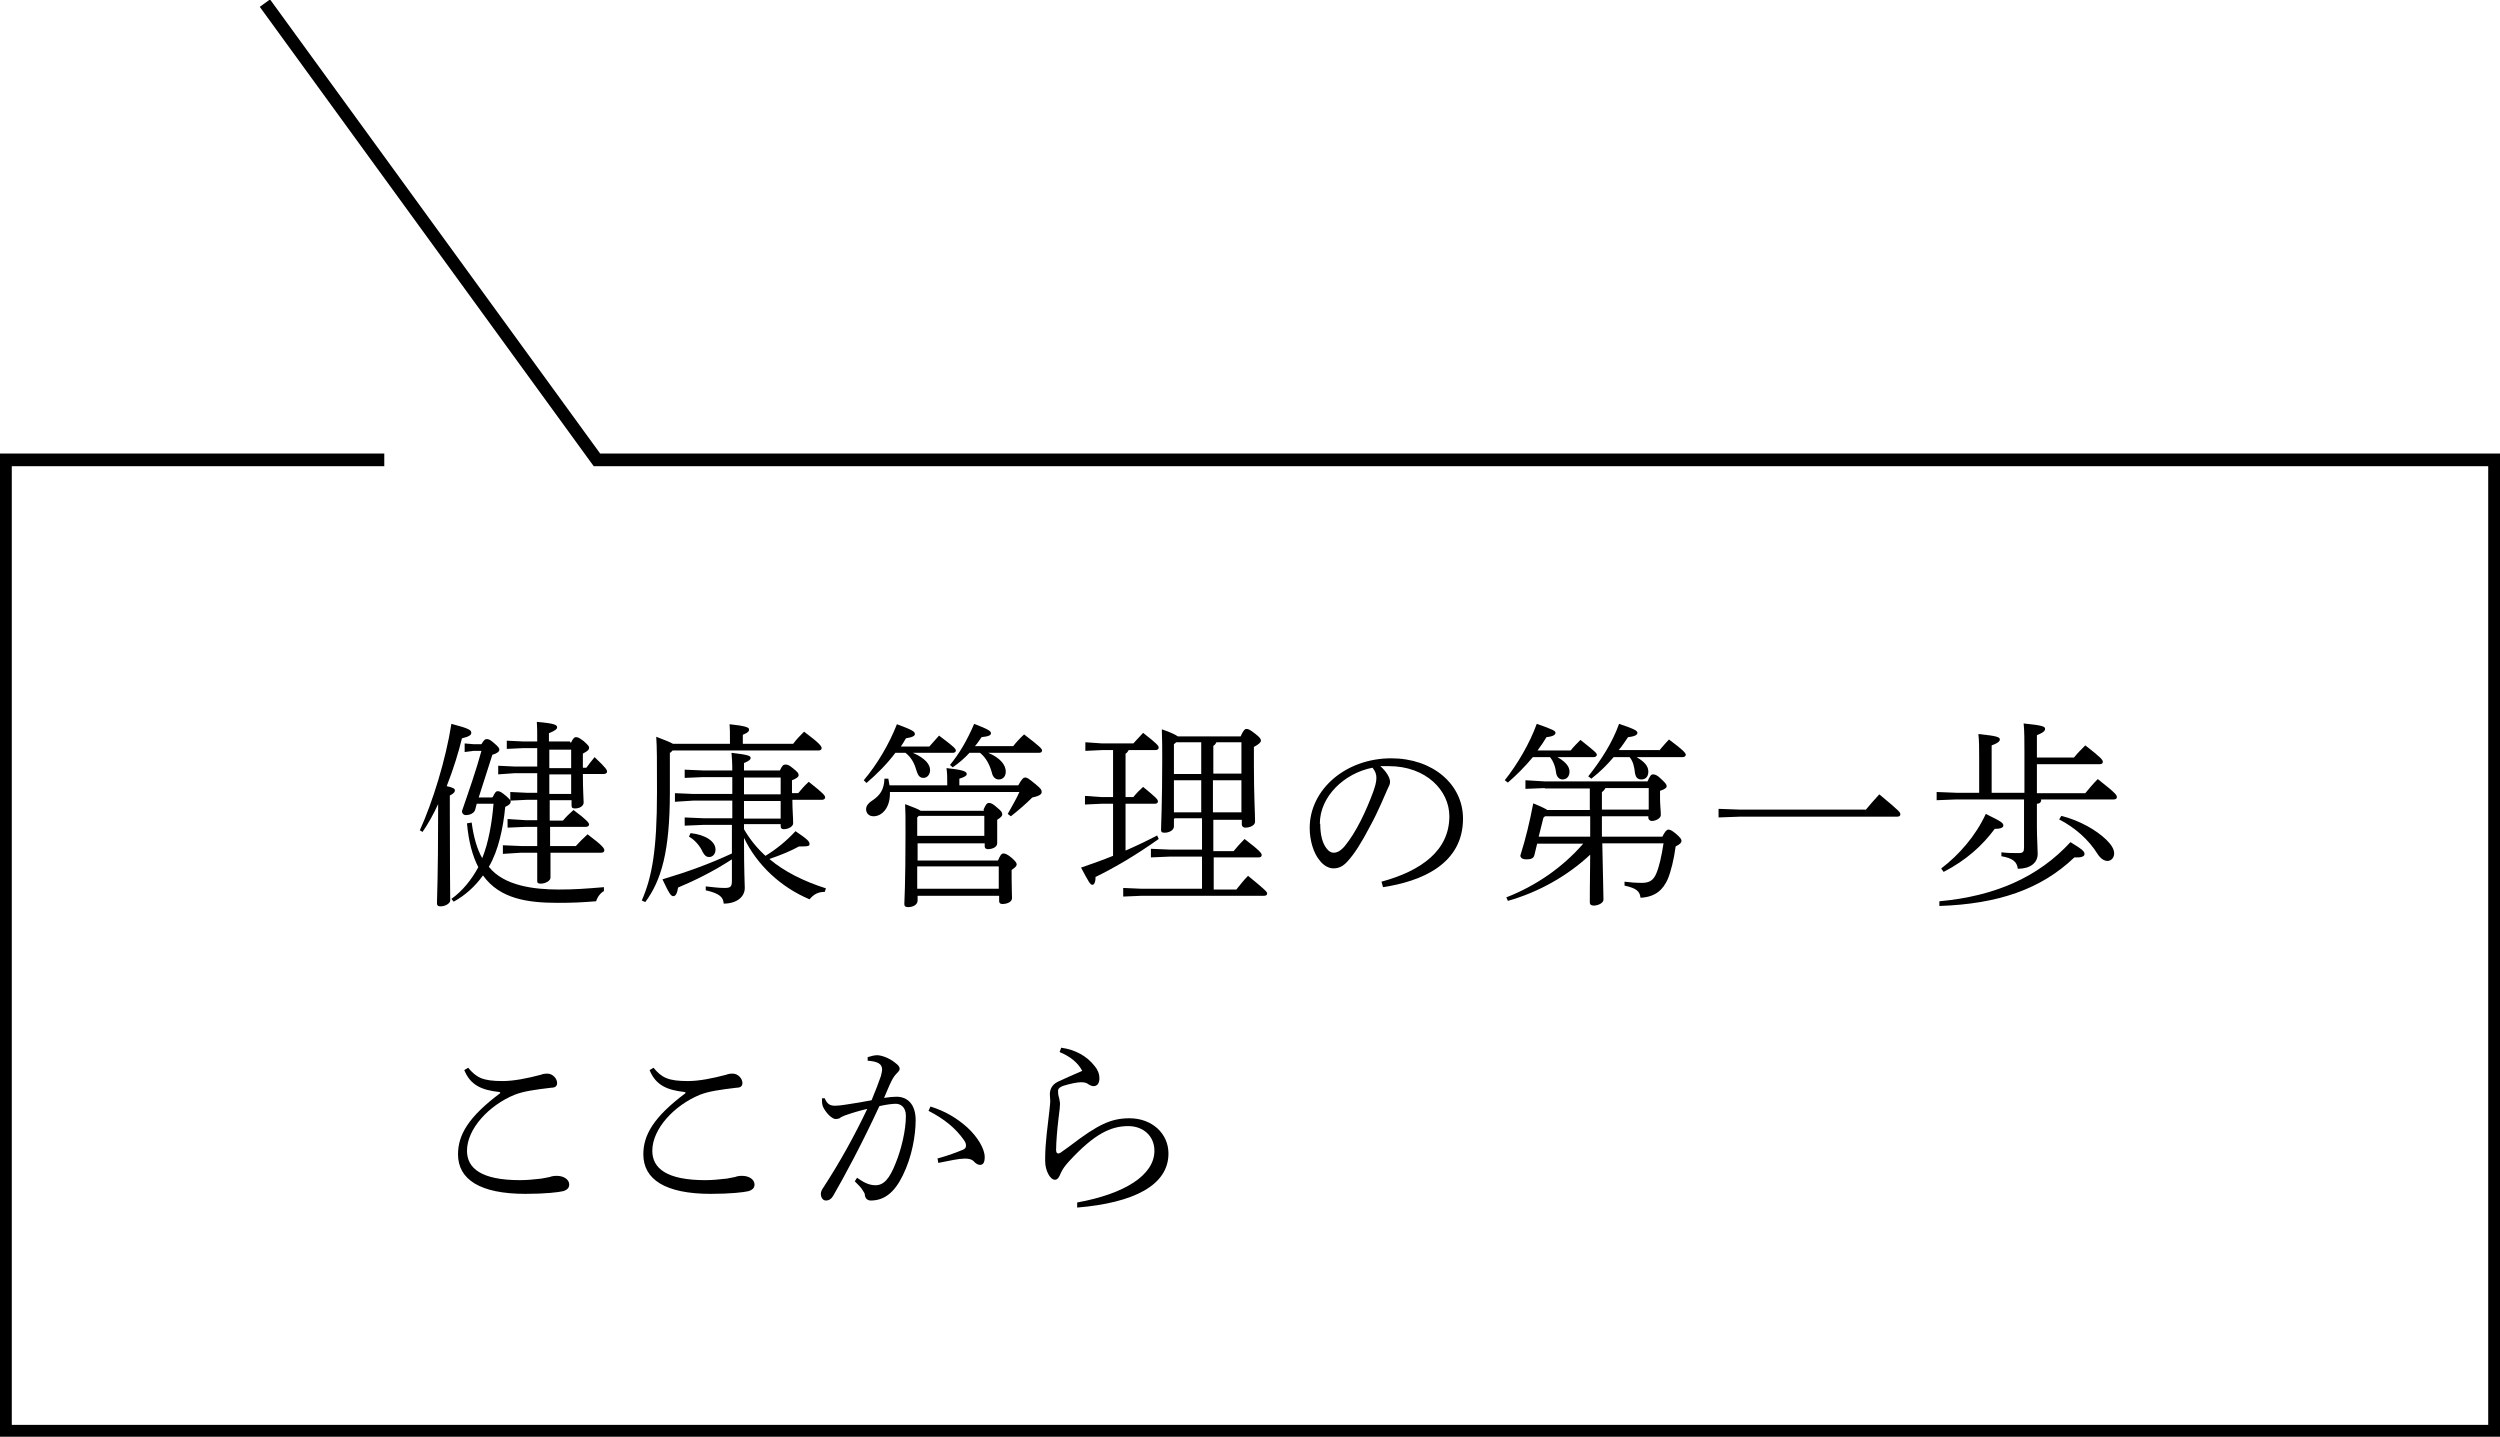
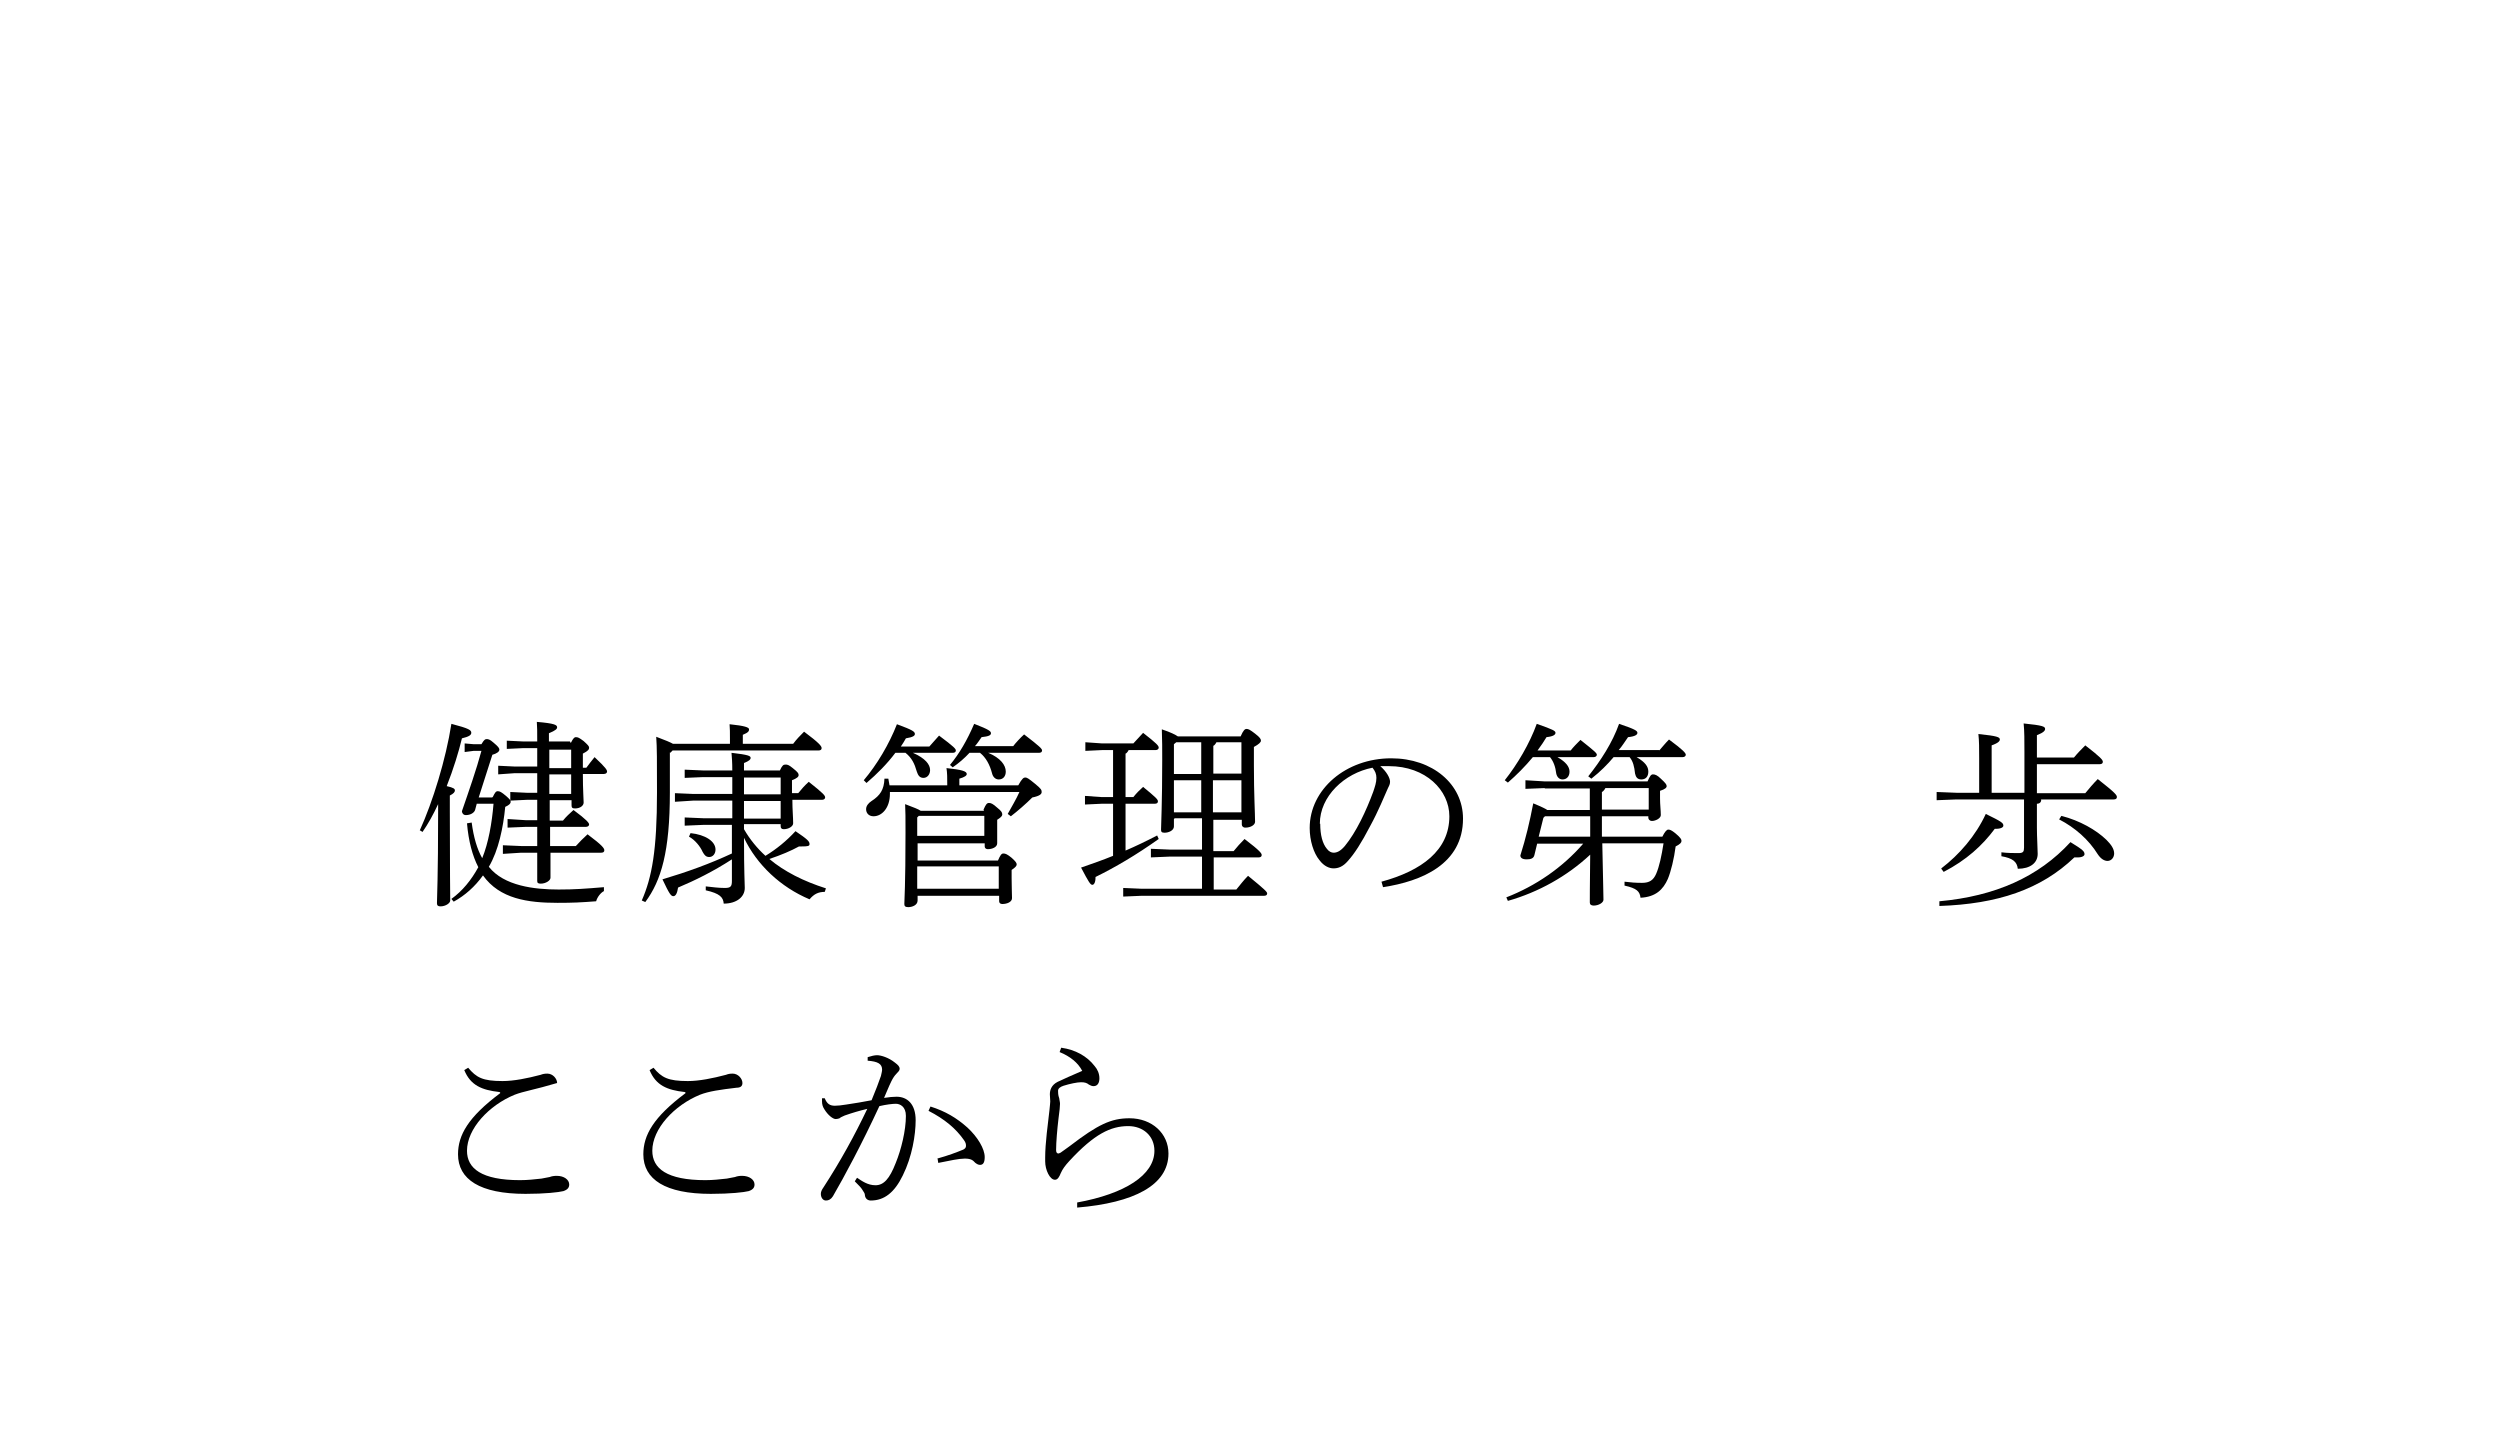
<svg xmlns="http://www.w3.org/2000/svg" width="395" height="227" viewBox="0 0 395 227" fill="none">
  <g clip-path="url(#clip0_2072_115)">
    <path d="M66.326 131.2C68.361 126.744 70.457 119.936 71.32 114.367C74.155 115.109 74.463 115.357 74.463 115.79C74.463 116.161 74.032 116.409 72.984 116.656C72.491 118.761 71.628 121.545 70.58 124.207C71.689 124.454 71.874 124.64 71.874 124.887C71.874 125.135 71.689 125.382 71.073 125.692V128.167C71.073 138.317 71.135 140.916 71.135 142.277C71.135 142.711 70.395 143.206 69.594 143.206C69.224 143.206 69.039 143.082 69.039 142.711C69.039 141.535 69.224 138.997 69.224 128.105V127.053C68.484 128.662 67.621 130.21 66.758 131.447L66.265 131.138L66.326 131.2ZM77.853 125.939C78.223 125.197 78.347 125.011 78.655 125.011C78.963 125.011 79.21 125.135 79.949 125.754C80.504 126.249 80.689 126.434 80.689 126.682C80.689 126.93 80.504 127.177 79.826 127.487C79.518 130.705 78.778 134.356 77.237 136.955C79.641 139.988 84.449 140.545 88.271 140.545C90.798 140.545 92.401 140.421 95.421 140.173V140.792C94.928 141.04 94.374 141.72 94.189 142.401C91.785 142.587 90.49 142.649 88.086 142.649C83.401 142.649 78.963 142.03 76.312 138.317C75.018 140.111 73.477 141.473 71.689 142.463L71.32 142.03C73.046 140.792 74.463 139.059 75.573 137.017C74.648 135.222 74.032 132.933 73.785 130.086L74.525 129.962C74.833 132.314 75.388 134.17 76.189 135.594C77.175 133.18 77.73 130.024 77.977 126.991H75.326L75.08 127.92C74.956 128.415 74.34 128.786 73.6 128.786C73.169 128.786 72.984 128.415 72.984 128.167C74.093 124.949 75.265 121.607 76.066 118.637H74.833L73.415 118.822V117.461L74.833 117.585H76.066C76.497 116.842 76.682 116.78 76.867 116.78C77.114 116.78 77.36 116.78 77.977 117.337C78.716 117.956 78.901 118.204 78.901 118.451C78.901 118.761 78.47 119.07 77.792 119.256L75.634 126.001H77.73L77.853 125.939ZM90.182 117.399C90.613 116.533 90.798 116.471 90.983 116.471C91.291 116.471 91.476 116.533 92.216 117.09C92.894 117.708 93.079 117.894 93.079 118.142C93.079 118.389 92.956 118.637 92.093 119.07V121.298H92.647C93.079 120.741 93.51 120.122 93.942 119.627C95.791 121.36 95.915 121.669 95.915 121.917C95.915 122.102 95.73 122.288 95.421 122.288H92.093C92.093 124.949 92.216 126.187 92.216 126.806C92.216 127.301 91.661 127.734 90.86 127.734C90.428 127.734 90.305 127.61 90.305 127.239V126.434H86.853C86.853 127.487 86.853 128.6 86.853 129.653H88.949C89.504 128.972 89.935 128.6 90.613 127.982C92.709 129.529 93.079 130.024 93.079 130.271C93.079 130.457 92.894 130.643 92.586 130.643H86.915C86.915 131.633 86.915 132.685 86.915 133.675H90.983C91.538 133.056 92.154 132.437 92.832 131.819C95.237 133.613 95.483 134.046 95.483 134.356C95.483 134.603 95.298 134.727 94.99 134.727H86.977C86.977 137.079 86.977 138.007 86.977 138.688C86.977 139.121 86.237 139.616 85.436 139.616C85.004 139.616 84.881 139.493 84.881 139.183C84.881 138.44 84.881 137.326 84.881 134.727H82.353L79.456 134.913V133.551L82.353 133.675H84.881C84.881 132.685 84.881 131.633 84.881 130.643H83.093L80.196 130.766V129.405L83.093 129.591H84.881C84.881 128.477 84.881 127.425 84.881 126.373H83.216L80.627 126.496V125.135L83.216 125.259H84.881V122.164H81.305L78.716 122.35V120.988L81.305 121.112H84.881V118.204H82.662L80.073 118.327V117.028L82.662 117.151H84.881C84.881 115.604 84.881 114.862 84.819 114.057C87.716 114.305 88.024 114.552 88.024 114.924C88.024 115.171 87.778 115.419 86.73 115.852V117.151H90.059L90.182 117.399ZM90.243 118.451H86.792V121.36H90.243V118.451ZM90.243 122.35H86.792V125.444H90.243V122.35Z" fill="black" />
    <path d="M105.839 118.884V125.196C105.839 134.541 104.483 139.121 101.956 142.525L101.401 142.277C103.004 138.626 103.805 134.356 103.805 125.196C103.805 120.184 103.805 118.018 103.682 116.409C105.161 116.966 105.901 117.275 106.332 117.523H115.332V116.78C115.332 115.666 115.332 115.171 115.27 114.428C117.674 114.676 118.352 114.923 118.352 115.233C118.352 115.48 118.291 115.728 117.366 116.099V117.523H125.318C125.873 116.78 126.366 116.285 127.044 115.604C129.448 117.399 129.818 117.894 129.818 118.203C129.818 118.451 129.633 118.575 129.325 118.575H106.271L105.901 118.946L105.839 118.884ZM115.702 130.333H111.079L108.181 130.457V129.157L111.079 129.281H115.702V126.496H109.538L106.64 126.682V125.32L109.538 125.444H115.702V122.783H111.079L108.181 122.907V121.607L111.079 121.731H115.702C115.702 120.431 115.64 119.689 115.578 118.946C118.291 119.255 118.599 119.441 118.599 119.75C118.599 119.998 118.352 120.246 117.551 120.555V121.731H123.222C123.592 120.926 123.777 120.803 124.085 120.803C124.393 120.803 124.578 120.803 125.256 121.36C126.119 122.04 126.181 122.226 126.181 122.473C126.181 122.721 125.934 122.969 125.133 123.278V125.32H126.119C126.612 124.701 127.167 124.083 127.784 123.526C130.126 125.382 130.372 125.692 130.372 126.001C130.372 126.187 130.188 126.372 129.879 126.372H125.195C125.195 127.919 125.318 129.095 125.318 130.086C125.318 130.581 124.578 131.014 123.838 131.014C123.469 131.014 123.345 130.828 123.345 130.519V130.209H117.551V131.014C118.476 132.623 119.647 134.046 120.941 135.222C122.667 134.17 124.27 132.87 125.688 131.323C127.599 132.623 127.907 132.932 127.907 133.366C127.907 133.675 127.66 133.737 126.674 133.737H126.242C125.01 134.418 123.407 135.098 121.558 135.717C123.9 137.698 126.982 139.245 130.496 140.359L130.311 140.916C129.263 140.916 128.585 141.287 127.907 142.092C123.345 140.173 119.585 136.646 117.551 132.375C117.551 138.007 117.674 139.43 117.674 140.297C117.674 141.72 116.38 142.772 114.346 142.772C114.284 141.782 113.729 141.163 111.51 140.668V140.049C112.62 140.173 113.544 140.297 114.531 140.297C115.455 140.297 115.64 140.049 115.64 139.183V135.779C112.681 137.698 109.784 139.121 107.134 140.235C107.01 141.101 106.764 141.596 106.394 141.596C106.024 141.596 105.777 141.287 104.668 138.935C108.613 137.759 112.188 136.46 115.64 134.851V130.086L115.702 130.333ZM109.106 131.633C111.448 131.88 113.051 132.932 113.051 134.232C113.051 134.913 112.62 135.408 112.065 135.408C111.572 135.408 111.325 135.16 111.017 134.603C110.647 133.737 109.784 132.685 108.86 132.19L109.106 131.633ZM123.345 125.506V122.845H117.551V125.506H123.345ZM117.551 126.558V129.343H123.345V126.558H117.551Z" fill="black" />
    <path d="M141.468 118.946C140.173 120.679 138.57 122.288 136.906 123.711L136.475 123.278C138.57 120.802 140.481 117.584 141.714 114.428C144.241 115.356 144.55 115.604 144.55 115.975C144.55 116.223 144.303 116.47 143.132 116.656C142.885 117.089 142.639 117.522 142.331 117.956H146.83C147.324 117.399 147.817 116.842 148.371 116.223C150.775 118.018 151.022 118.327 151.022 118.575C151.022 118.822 150.837 118.946 150.529 118.946H144.241C146.214 119.812 146.954 120.802 146.954 121.669C146.954 122.35 146.522 122.907 145.906 122.907C145.289 122.907 145.043 122.473 144.858 121.916C144.488 120.617 144.057 119.75 143.07 118.946H141.653H141.468ZM140.605 125.134V125.444C140.605 127.61 139.372 128.971 138.016 128.971C137.276 128.971 136.844 128.476 136.844 127.857C136.844 127.362 137.153 126.929 137.707 126.558C139.064 125.691 139.68 124.763 139.742 123.03H140.358C140.358 123.03 140.481 123.649 140.543 124.082H149.666C149.666 122.845 149.666 122.164 149.543 121.359C151.947 121.607 152.748 121.854 152.748 122.288C152.748 122.535 152.44 122.783 151.577 123.03V124.082H160.885C161.501 122.968 161.748 122.845 161.994 122.845C162.241 122.845 162.487 122.968 163.535 123.835C164.522 124.639 164.583 124.825 164.583 125.134C164.583 125.444 164.337 125.753 163.104 126.001C162.118 126.991 160.761 128.167 159.714 128.971L159.22 128.6C159.837 127.486 160.577 126.248 161.07 125.134H140.666H140.605ZM155.399 127.919C155.768 127.053 155.953 126.867 156.262 126.867C156.57 126.867 156.878 126.991 157.556 127.61C158.172 128.105 158.357 128.353 158.357 128.662C158.357 128.971 158.111 129.157 157.556 129.528V130.642C157.556 131.756 157.556 132.808 157.556 133.242C157.556 133.86 156.755 134.17 156.077 134.17C155.768 134.17 155.584 133.984 155.584 133.737V133.242H144.981V135.965H157.679C158.049 135.098 158.234 134.851 158.542 134.851C158.851 134.851 159.159 134.974 159.837 135.531C160.453 136.088 160.638 136.336 160.638 136.583C160.638 136.831 160.392 137.079 159.837 137.45V138.75C159.837 140.235 159.898 141.287 159.898 141.906C159.898 142.525 159.097 142.834 158.357 142.834C158.049 142.834 157.864 142.648 157.864 142.401V141.534H144.981V142.277C144.981 143.02 144.118 143.329 143.502 143.329C143.009 143.329 142.885 143.143 142.885 142.834C142.885 142.215 143.07 139.987 143.07 131.571C143.07 129.095 143.07 128.229 143.009 127.053C144.488 127.61 145.104 127.857 145.474 128.105H155.46L155.399 127.919ZM155.584 128.91H145.166L144.92 129.157V132.066H155.522V128.91H155.584ZM144.92 140.42H157.803V136.893H144.92V140.42ZM156.138 118.946C158.049 119.75 158.912 120.864 158.912 121.916C158.912 122.659 158.481 123.154 157.803 123.154C157.248 123.154 156.878 122.721 156.755 122.226C156.385 120.802 155.768 119.688 154.844 118.946H153.18C152.378 119.812 151.515 120.555 150.529 121.236L150.097 120.864C151.577 119.07 152.81 116.965 153.919 114.366C156.323 115.295 156.57 115.542 156.57 115.851C156.57 116.161 156.262 116.347 155.09 116.47C154.782 116.904 154.474 117.399 154.042 117.894H160.083C160.453 117.399 161.255 116.532 161.809 116.037C164.398 118.018 164.645 118.327 164.645 118.575C164.645 118.822 164.46 118.946 164.152 118.946H156.015H156.138Z" fill="black" />
    <path d="M177.775 134.418C179.501 133.675 181.165 132.87 182.829 132.004L183.076 132.561C179.501 135.098 176.234 137.017 173.09 138.564V138.688C173.09 139.43 172.843 139.802 172.597 139.802C172.288 139.802 172.042 139.43 170.809 137.079C172.597 136.46 174.199 135.903 175.864 135.222V126.991H174.076L171.426 127.115V125.753L174.076 125.939H175.864V118.513H174.138L171.487 118.637V117.275L174.138 117.461H179.069C179.562 116.904 180.117 116.347 180.61 115.79C182.829 117.523 183.076 117.832 183.076 118.141C183.076 118.327 182.891 118.513 182.583 118.513H178.329C178.329 118.513 178.083 119.008 177.836 119.07V125.939H179.069C179.562 125.32 180.055 124.825 180.61 124.33C182.644 126.001 182.953 126.31 182.953 126.62C182.953 126.867 182.768 126.991 182.459 126.991H177.836V134.418H177.775ZM185.48 129.405V130.581C185.48 131.2 184.678 131.571 184 131.571C183.507 131.571 183.446 131.385 183.446 131.076C183.446 130.271 183.631 126.991 183.631 119.998C183.631 118.451 183.631 116.842 183.569 115.233C185.048 115.728 185.726 116.099 186.096 116.347H196.021C196.452 115.357 196.699 115.171 196.945 115.171C197.253 115.171 197.5 115.295 198.301 115.914C199.103 116.532 199.226 116.78 199.226 117.027C199.226 117.275 198.918 117.584 198.116 118.018V120.926C198.116 125.63 198.301 128.538 198.301 129.838C198.301 130.333 197.623 130.766 196.76 130.766C196.39 130.766 196.205 130.519 196.205 130.271V129.529H191.706V134.48H194.911C195.466 133.799 195.959 133.242 196.637 132.561C199.164 134.48 199.349 134.851 199.349 135.098C199.349 135.346 199.164 135.47 198.856 135.47H191.767V140.544H195.342C195.959 139.802 196.452 139.121 197.192 138.378C199.842 140.544 200.212 140.916 200.212 141.163C200.212 141.411 200.027 141.535 199.719 141.535H180.364L177.466 141.658V140.297L180.364 140.421H189.918V135.346H184.74L181.843 135.47V134.108L184.74 134.232H189.918V129.281H185.603L185.48 129.405ZM189.795 117.275H185.85L185.48 117.584V122.288H189.795V117.275ZM189.795 123.278H185.48V128.353H189.795V123.278ZM196.144 122.288V117.275H192.199C192.199 117.275 191.952 117.77 191.706 117.832V122.226H196.205L196.144 122.288ZM196.144 128.353V123.278H191.644V128.353H196.144Z" fill="black" />
    <path d="M218.273 139.307C224.622 137.574 228.999 134.356 228.999 128.972C228.999 124.887 225.3 121.05 219.444 121.05C219.013 121.05 218.643 121.05 218.088 121.05C219.075 121.917 219.629 122.907 219.629 123.526C219.629 124.021 219.383 124.268 219.136 124.887C218.766 125.692 217.78 128.167 216.486 130.519C215.068 133.242 214.02 134.851 212.972 136.027C212.171 136.955 211.431 137.203 210.691 137.203C210.075 137.203 209.212 136.893 208.472 135.903C207.548 134.789 206.931 132.809 206.931 130.828C206.931 124.702 212.664 119.812 219.814 119.812C226.348 119.812 231.156 123.897 231.156 129.343C231.156 136.522 224.622 139.245 218.52 140.173L218.273 139.307ZM208.595 130.148C208.595 131.942 208.965 133.304 209.643 134.108C209.952 134.542 210.383 134.727 210.691 134.727C211.184 134.727 211.739 134.542 212.479 133.675C214.267 131.509 215.869 128.105 216.979 125.073C217.225 124.33 217.472 123.649 217.472 122.907C217.472 122.288 217.287 121.855 216.855 121.298C212.417 122.164 208.534 125.815 208.534 130.148H208.595Z" fill="black" />
    <path d="M242.19 119.627C241.019 121.05 239.601 122.473 238.245 123.649L237.752 123.278C239.724 120.802 241.697 117.461 242.807 114.366C245.457 115.295 245.765 115.48 245.765 115.79C245.765 116.037 245.519 116.347 244.348 116.47C243.978 117.089 243.485 117.832 242.93 118.575H248.169C248.539 118.079 249.217 117.399 249.71 116.904C252.053 118.76 252.299 119.008 252.299 119.255C252.299 119.441 252.114 119.627 251.806 119.627H246.074C247.368 120.369 247.984 121.112 247.984 121.916C247.984 122.721 247.491 123.154 246.875 123.154C246.382 123.154 246.012 122.783 245.889 122.226C245.765 121.174 245.457 120.307 244.902 119.627H242.067H242.19ZM244.101 124.516L241.019 124.639V123.278L244.101 123.464H260.313C260.683 122.597 260.868 122.35 261.176 122.35C261.484 122.35 261.854 122.473 262.409 123.03C263.148 123.711 263.333 123.959 263.333 124.206C263.333 124.454 263.087 124.701 262.285 124.949V126.125C262.285 127.177 262.409 128.043 262.409 128.786C262.409 129.281 261.607 129.714 260.991 129.714C260.683 129.714 260.436 129.467 260.436 129.219V128.971H253.101C253.101 130.024 253.101 131.137 253.101 132.19H262.655C263.025 131.447 263.333 131.076 263.58 131.076C263.826 131.076 264.073 131.137 264.751 131.694C265.552 132.375 265.676 132.623 265.676 132.87C265.676 133.118 265.491 133.365 264.751 133.737C264.504 135.655 264.011 137.697 263.518 138.873C262.778 140.544 261.607 141.72 259.203 141.844C259.08 140.854 258.648 140.359 256.676 139.925V139.307C257.662 139.43 258.464 139.492 259.45 139.492C260.621 139.492 261.237 139.059 261.669 138.069C262.162 136.955 262.532 135.222 262.84 133.242H253.162C253.286 139.616 253.347 141.225 253.347 142.153C253.347 142.648 252.546 143.082 251.806 143.082C251.375 143.082 251.19 142.896 251.19 142.587C251.19 141.906 251.19 140.359 251.251 135.036C247.615 138.44 243.053 140.977 238.245 142.339L237.999 141.782C242.622 139.987 246.875 137.079 250.142 133.304H242.868L242.437 135.098C242.313 135.655 241.82 135.779 241.204 135.779C240.526 135.779 240.218 135.531 240.218 135.16C241.081 132.437 241.697 129.838 242.252 126.929C243.608 127.486 244.224 127.796 244.471 127.981H251.19V124.577H244.039L244.101 124.516ZM243.854 129.219L243.115 132.19H251.251V128.971H244.101L243.854 129.219ZM262.162 118.575C262.655 118.018 263.148 117.399 263.703 116.842C266.045 118.574 266.354 119.008 266.354 119.255C266.354 119.441 266.169 119.627 265.861 119.627H258.587C259.943 120.431 260.436 121.112 260.436 121.916C260.436 122.721 260.005 123.154 259.327 123.154C258.71 123.154 258.464 122.783 258.34 122.226C258.217 121.112 258.032 120.307 257.477 119.627H254.95C253.964 120.802 252.854 121.916 251.436 123.03L250.943 122.659C252.916 120.184 254.765 117.337 255.813 114.366C258.402 115.233 258.71 115.48 258.71 115.79C258.71 116.037 258.464 116.347 257.231 116.47C256.738 117.151 256.306 117.894 255.751 118.513H262.162V118.575ZM253.656 124.516C253.656 124.516 253.409 125.011 253.101 125.134V127.919H260.498V124.516H253.656Z" fill="black" />
-     <path d="M294.709 128.043C295.387 127.239 296.065 126.434 296.928 125.506C300.133 128.167 300.257 128.353 300.257 128.662C300.257 128.91 300.072 129.033 299.764 129.033H274.922L271.532 129.157V127.796L274.922 127.919H294.771L294.709 128.043Z" fill="black" />
    <path d="M322.509 126.373C322.509 126.744 322.263 126.991 321.831 126.991V130.767C321.831 132.314 321.954 134.108 321.954 134.913C321.954 136.336 320.783 137.265 318.811 137.265C318.687 136.151 318.009 135.594 316.222 135.284V134.665C317.208 134.789 318.071 134.789 318.934 134.789C319.674 134.789 319.797 134.542 319.797 133.923V126.311H309.133L305.989 126.434V125.135L309.133 125.259H312.708V119.813C312.708 118.204 312.708 117.09 312.585 115.976C315.605 116.285 315.975 116.471 315.975 116.842C315.975 117.09 315.729 117.399 314.681 117.77V125.259H319.859V118.822C319.859 117.028 319.859 115.481 319.735 114.305C322.817 114.614 323.126 114.8 323.126 115.171C323.126 115.419 322.941 115.728 321.831 116.161V119.689H327.687C328.242 119.008 328.858 118.389 329.475 117.77C331.879 119.627 332.249 120.06 332.249 120.37C332.249 120.617 332.064 120.741 331.755 120.741H321.831V125.321H329.475C330.091 124.578 330.708 123.835 331.447 123.093C334.283 125.321 334.468 125.63 334.468 125.939C334.468 126.187 334.283 126.311 333.975 126.311H322.448L322.509 126.373ZM306.421 142.401C315.236 141.597 322.078 138.564 327.132 133.056C329.167 134.294 329.351 134.542 329.351 134.975C329.351 135.222 328.982 135.47 328.304 135.47C328.119 135.47 327.934 135.47 327.749 135.47C322.448 140.545 315.605 142.834 306.421 143.144V142.525V142.401ZM306.729 137.203C309.564 135.037 312.153 132.066 313.756 128.6C316.283 129.838 316.53 130.024 316.53 130.457C316.53 130.705 316.16 130.952 315.359 130.952H315.174C313.201 133.613 310.674 135.903 307.099 137.76L306.729 137.265V137.203ZM325.715 128.91C328.612 129.653 331.201 131.138 332.803 132.685C333.543 133.428 334.036 134.108 334.036 134.851C334.036 135.47 333.605 136.027 332.988 136.027C332.495 136.027 331.94 135.717 331.447 134.975C330.03 132.685 327.872 130.767 325.345 129.467L325.653 128.972L325.715 128.91Z" fill="black" />
-     <path d="M78.901 172.54C76.127 172.23 74.34 171.488 73.353 169.074L73.97 168.703C75.264 170.25 76.251 170.807 79.394 170.807C81.182 170.807 83.339 170.374 85.435 169.817C85.743 169.693 86.052 169.631 86.483 169.631C87.346 169.631 88.024 170.435 88.024 171.116C88.024 171.611 87.716 171.859 87.1 171.859C84.511 172.168 82.723 172.416 81.305 172.973C77.237 174.644 73.785 178.357 73.785 181.823C73.785 184.607 76.066 186.464 82.168 186.464C83.401 186.464 84.387 186.34 85.558 186.217C85.928 186.155 86.483 186.031 86.853 185.969C87.161 185.845 87.531 185.783 87.963 185.783C89.134 185.783 89.935 186.402 89.935 187.145C89.935 187.578 89.75 187.949 89.01 188.197C88.271 188.383 86.113 188.63 83.031 188.63C75.819 188.63 72.367 186.34 72.367 182.38C72.367 179.347 73.97 176.5 79.025 172.725V172.601L78.901 172.54Z" fill="black" />
+     <path d="M78.901 172.54C76.127 172.23 74.34 171.488 73.353 169.074L73.97 168.703C75.264 170.25 76.251 170.807 79.394 170.807C81.182 170.807 83.339 170.374 85.435 169.817C85.743 169.693 86.052 169.631 86.483 169.631C87.346 169.631 88.024 170.435 88.024 171.116C84.511 172.168 82.723 172.416 81.305 172.973C77.237 174.644 73.785 178.357 73.785 181.823C73.785 184.607 76.066 186.464 82.168 186.464C83.401 186.464 84.387 186.34 85.558 186.217C85.928 186.155 86.483 186.031 86.853 185.969C87.161 185.845 87.531 185.783 87.963 185.783C89.134 185.783 89.935 186.402 89.935 187.145C89.935 187.578 89.75 187.949 89.01 188.197C88.271 188.383 86.113 188.63 83.031 188.63C75.819 188.63 72.367 186.34 72.367 182.38C72.367 179.347 73.97 176.5 79.025 172.725V172.601L78.901 172.54Z" fill="black" />
    <path d="M108.181 172.54C105.407 172.23 103.62 171.488 102.633 169.074L103.25 168.703C104.544 170.25 105.53 170.807 108.674 170.807C110.462 170.807 112.619 170.374 114.715 169.817C115.023 169.693 115.331 169.631 115.763 169.631C116.626 169.631 117.304 170.435 117.304 171.116C117.304 171.611 116.996 171.859 116.379 171.859C113.79 172.168 112.003 172.416 110.585 172.973C106.517 174.644 103.065 178.357 103.065 181.823C103.065 184.607 105.345 186.464 111.448 186.464C112.681 186.464 113.667 186.34 114.838 186.217C115.208 186.155 115.763 186.031 116.133 185.969C116.441 185.845 116.811 185.783 117.242 185.783C118.414 185.783 119.215 186.402 119.215 187.145C119.215 187.578 119.03 187.949 118.29 188.197C117.551 188.383 115.393 188.63 112.311 188.63C105.099 188.63 101.647 186.34 101.647 182.38C101.647 179.347 103.25 176.5 108.304 172.725V172.601L108.181 172.54Z" fill="black" />
    <path d="M135.427 186.093C136.167 186.588 137.091 187.269 138.324 187.269C139.619 187.269 140.543 186.279 141.53 183.741C142.393 181.637 143.132 178.605 143.132 176.315C143.132 174.83 142.208 174.397 141.53 174.397C141.036 174.397 139.988 174.52 138.941 174.768C136.167 180.771 133.331 186.031 131.605 189.002C131.297 189.497 130.927 189.683 130.496 189.683C130.003 189.683 129.694 189.187 129.694 188.631C129.694 188.321 129.818 188.012 130.126 187.578C132.776 183.494 134.996 179.471 137.03 175.201C135.735 175.511 134.687 175.82 133.454 176.253C133.023 176.439 132.776 176.563 132.653 176.686C132.468 176.748 132.283 176.81 132.037 176.81C131.605 176.81 130.804 176.191 130.249 175.263C130.003 174.892 129.879 174.52 129.879 174.025C129.879 173.902 129.879 173.778 129.879 173.53H130.311C130.681 174.458 131.174 174.706 131.913 174.706C132.345 174.706 132.961 174.644 133.701 174.52C134.996 174.335 136.413 174.087 137.708 173.84C138.386 172.231 138.817 171.055 139.187 170.003C139.249 169.693 139.372 169.26 139.372 169.012C139.372 168.084 138.694 167.713 137.091 167.589V167.032C137.646 166.846 138.201 166.723 138.571 166.723C139.187 166.723 140.42 167.094 141.406 167.898C141.899 168.27 142.146 168.517 142.146 168.889C142.146 169.136 141.899 169.384 141.653 169.631C141.345 169.941 141.098 170.312 140.851 170.807C140.42 171.674 140.173 172.354 139.68 173.468C140.42 173.345 141.16 173.283 141.653 173.283C143.317 173.283 144.673 174.397 144.673 176.996C144.673 179.286 144.118 182.751 142.639 185.722C141.345 188.383 139.742 189.683 137.584 189.683C137.091 189.683 136.721 189.373 136.66 188.878C136.66 188.507 136.475 188.383 136.228 187.95C136.043 187.64 135.735 187.331 135.057 186.65L135.365 186.155L135.427 186.093ZM148.064 183.061C149.851 182.566 151.146 182.071 152.194 181.637C152.44 181.514 152.625 181.328 152.625 181.08C152.625 180.833 152.625 180.585 152.317 180.152C151.022 178.295 149.235 176.81 146.707 175.511L147.016 174.83C149.358 175.572 151.146 176.625 152.872 178.172C154.474 179.657 155.584 181.514 155.584 182.813C155.584 183.68 155.337 184.051 154.844 184.051C154.598 184.051 154.228 183.927 153.796 183.432C153.55 183.184 153.057 183.061 152.563 183.061H152.378C151.515 183.061 150.098 183.37 148.248 183.741L148.125 182.999L148.064 183.061Z" fill="black" />
    <path d="M167.727 165.547C169.885 165.856 171.734 166.846 172.967 168.456C173.398 168.951 173.706 169.631 173.706 170.374C173.706 171.117 173.398 171.612 172.782 171.612C172.474 171.612 172.289 171.488 172.042 171.364C171.734 171.117 171.426 170.993 170.809 170.993C170.193 170.993 169.022 171.24 168.035 171.55C167.481 171.736 167.172 171.983 167.172 172.354C167.172 172.602 167.172 173.035 167.357 173.53C167.357 173.716 167.481 174.087 167.481 174.397C167.481 174.83 167.419 175.387 167.234 176.81C167.049 178.357 166.864 180.462 166.864 181.699C166.864 182.071 166.987 182.256 167.234 182.256C167.296 182.256 167.604 182.132 167.727 182.009C168.035 181.761 168.467 181.514 169.022 181.08C173.46 177.677 175.556 176.686 178.453 176.686C182.028 176.686 184.617 179.1 184.617 182.256C184.617 187.269 179.131 190.054 170.193 190.797V189.992C177.713 188.631 182.398 185.66 182.398 181.823C182.398 179.471 180.61 177.924 178.268 177.924C175.494 177.924 172.905 179.162 168.96 183.432C168.282 184.175 167.912 184.67 167.604 185.351C167.357 185.969 167.111 186.403 166.679 186.403C165.878 186.403 165.138 184.855 165.138 183.494V182.875C165.138 180.647 165.57 177.553 165.816 175.387C165.878 174.706 165.94 174.273 165.94 174.025C165.94 173.778 165.878 173.159 165.878 172.911C165.878 172.231 166.124 171.426 167.111 170.931C167.912 170.56 169.515 169.817 170.994 169.198C170.316 167.899 169.083 166.908 167.419 166.228L167.665 165.547H167.727Z" fill="black" />
-     <path d="M60.717 72.655H0.863V226.134H394.137V72.655H94.312L41.855 0.495" stroke="black" stroke-width="2" stroke-miterlimit="10" />
  </g>
  <defs>
    <clipPath id="clip0_2072_115">
      <rect width="395" height="227" fill="white" />
    </clipPath>
  </defs>
</svg>